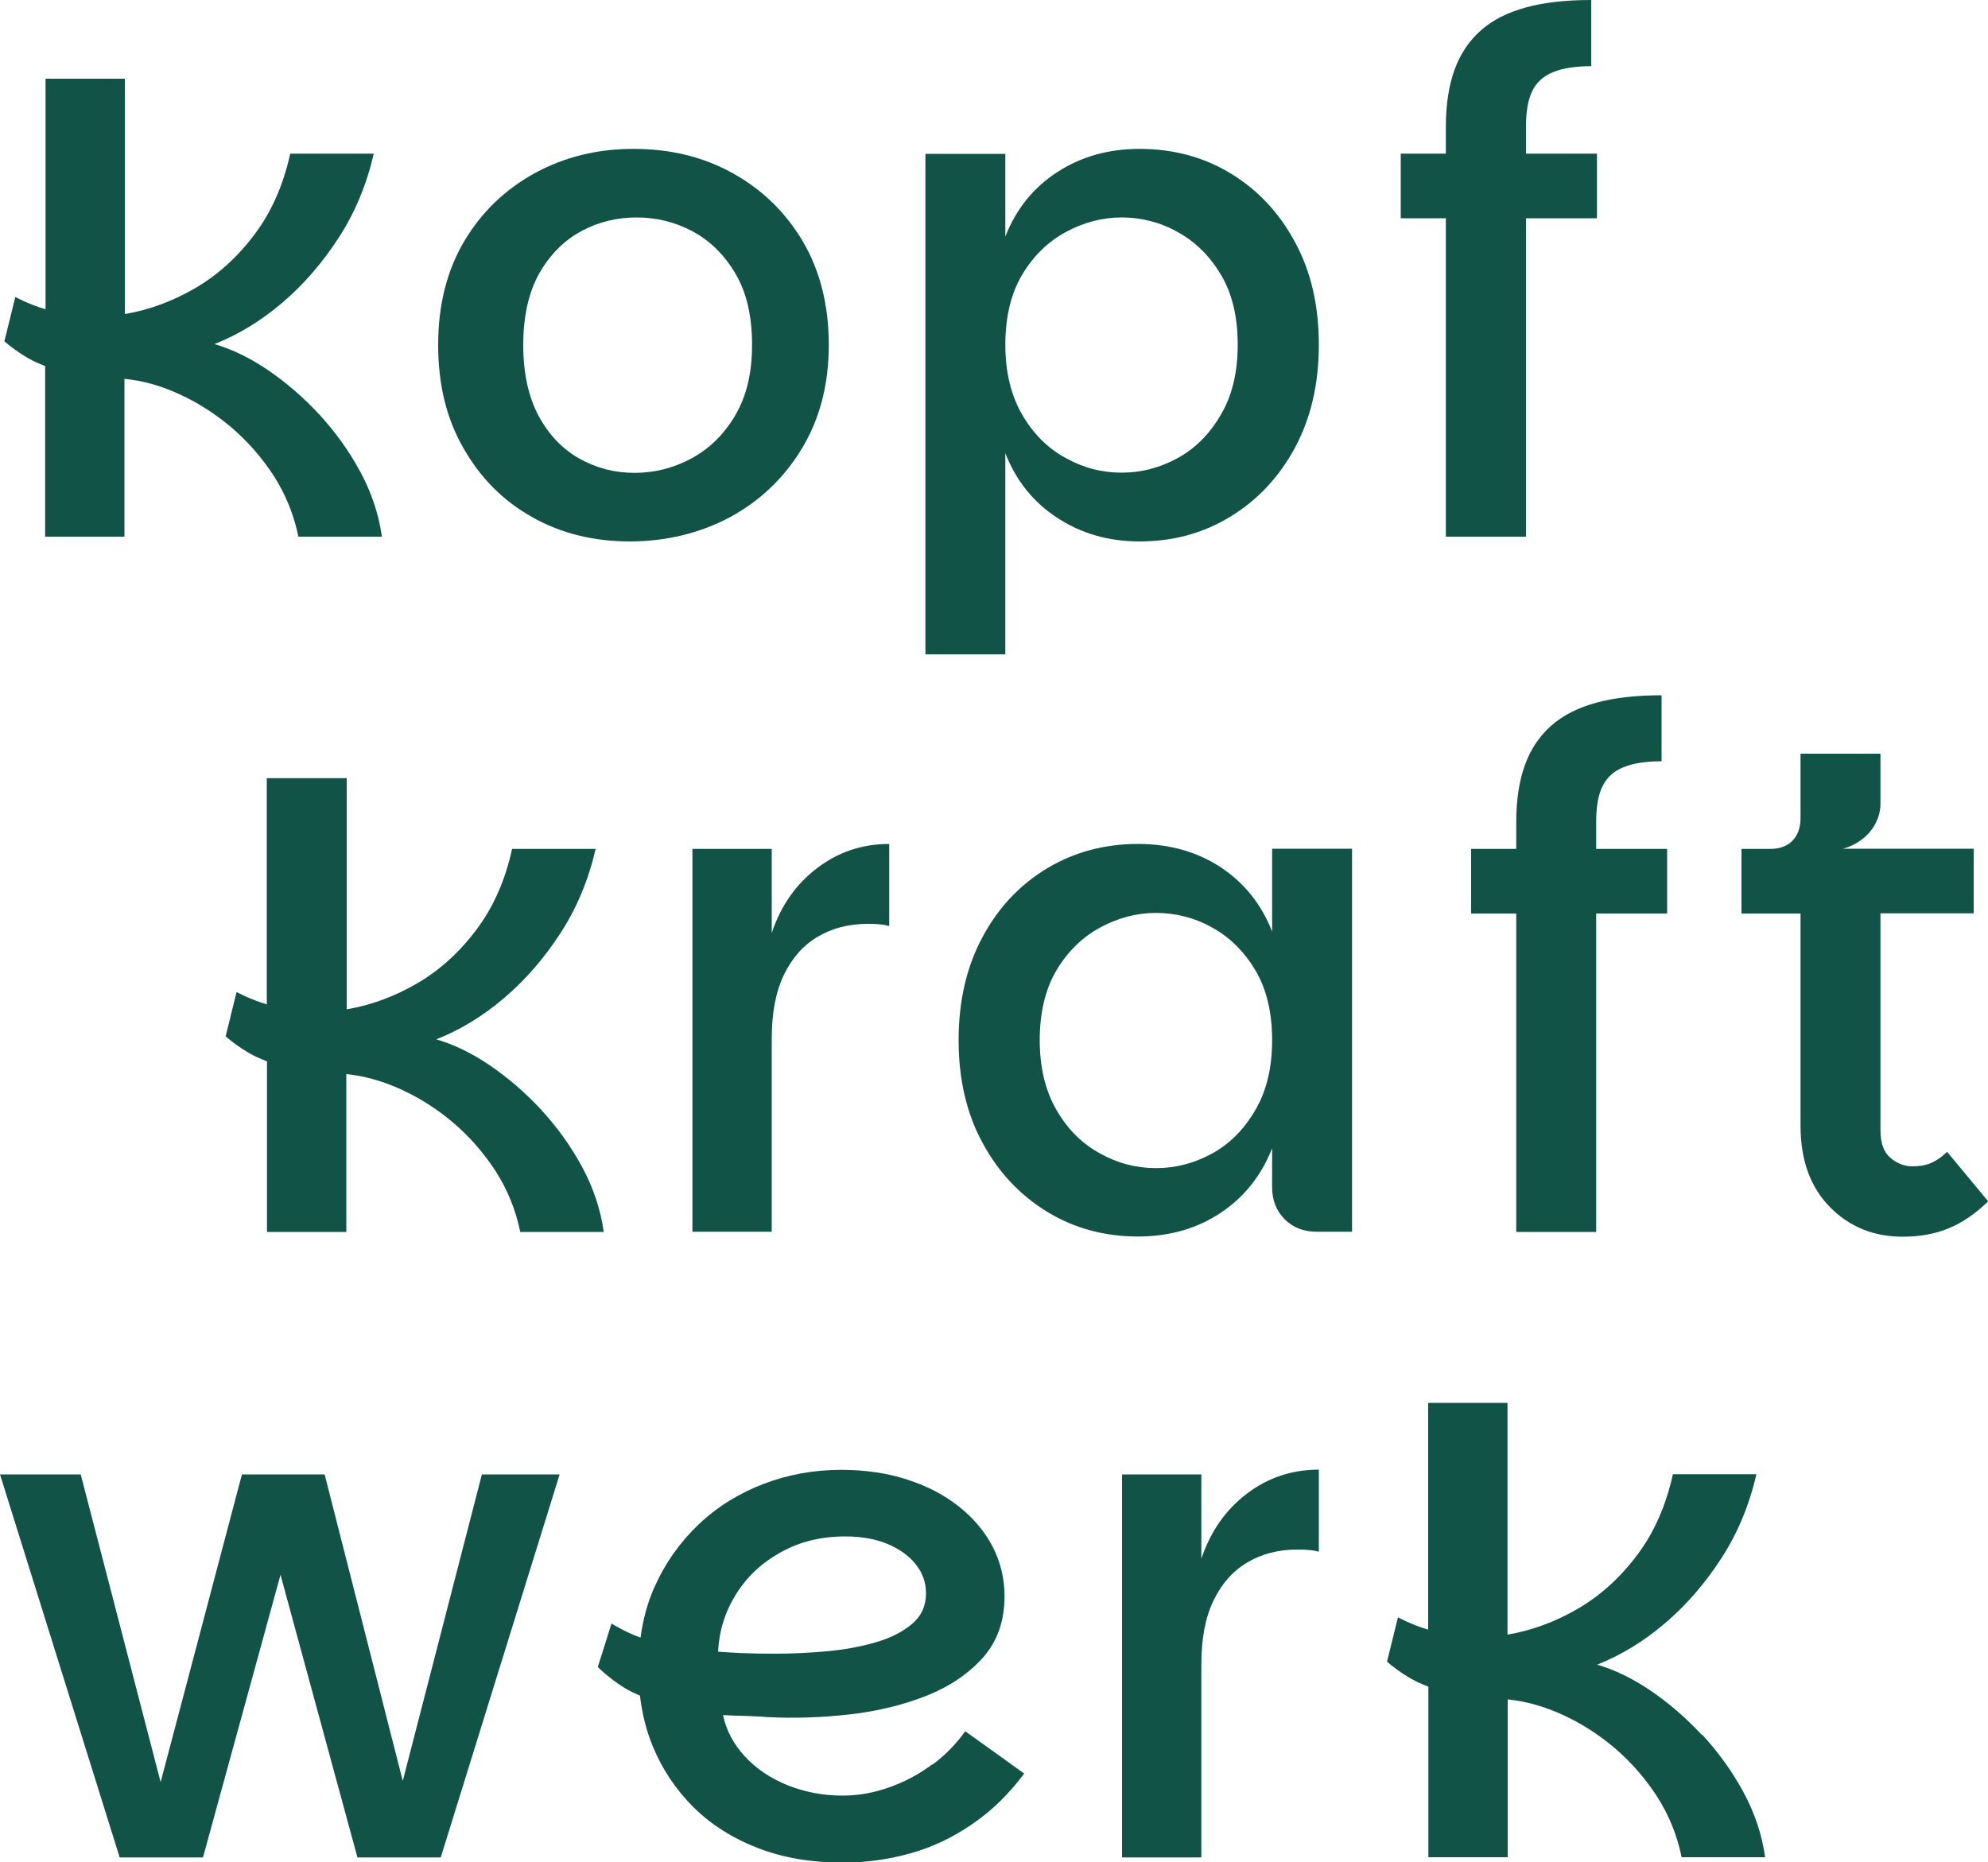
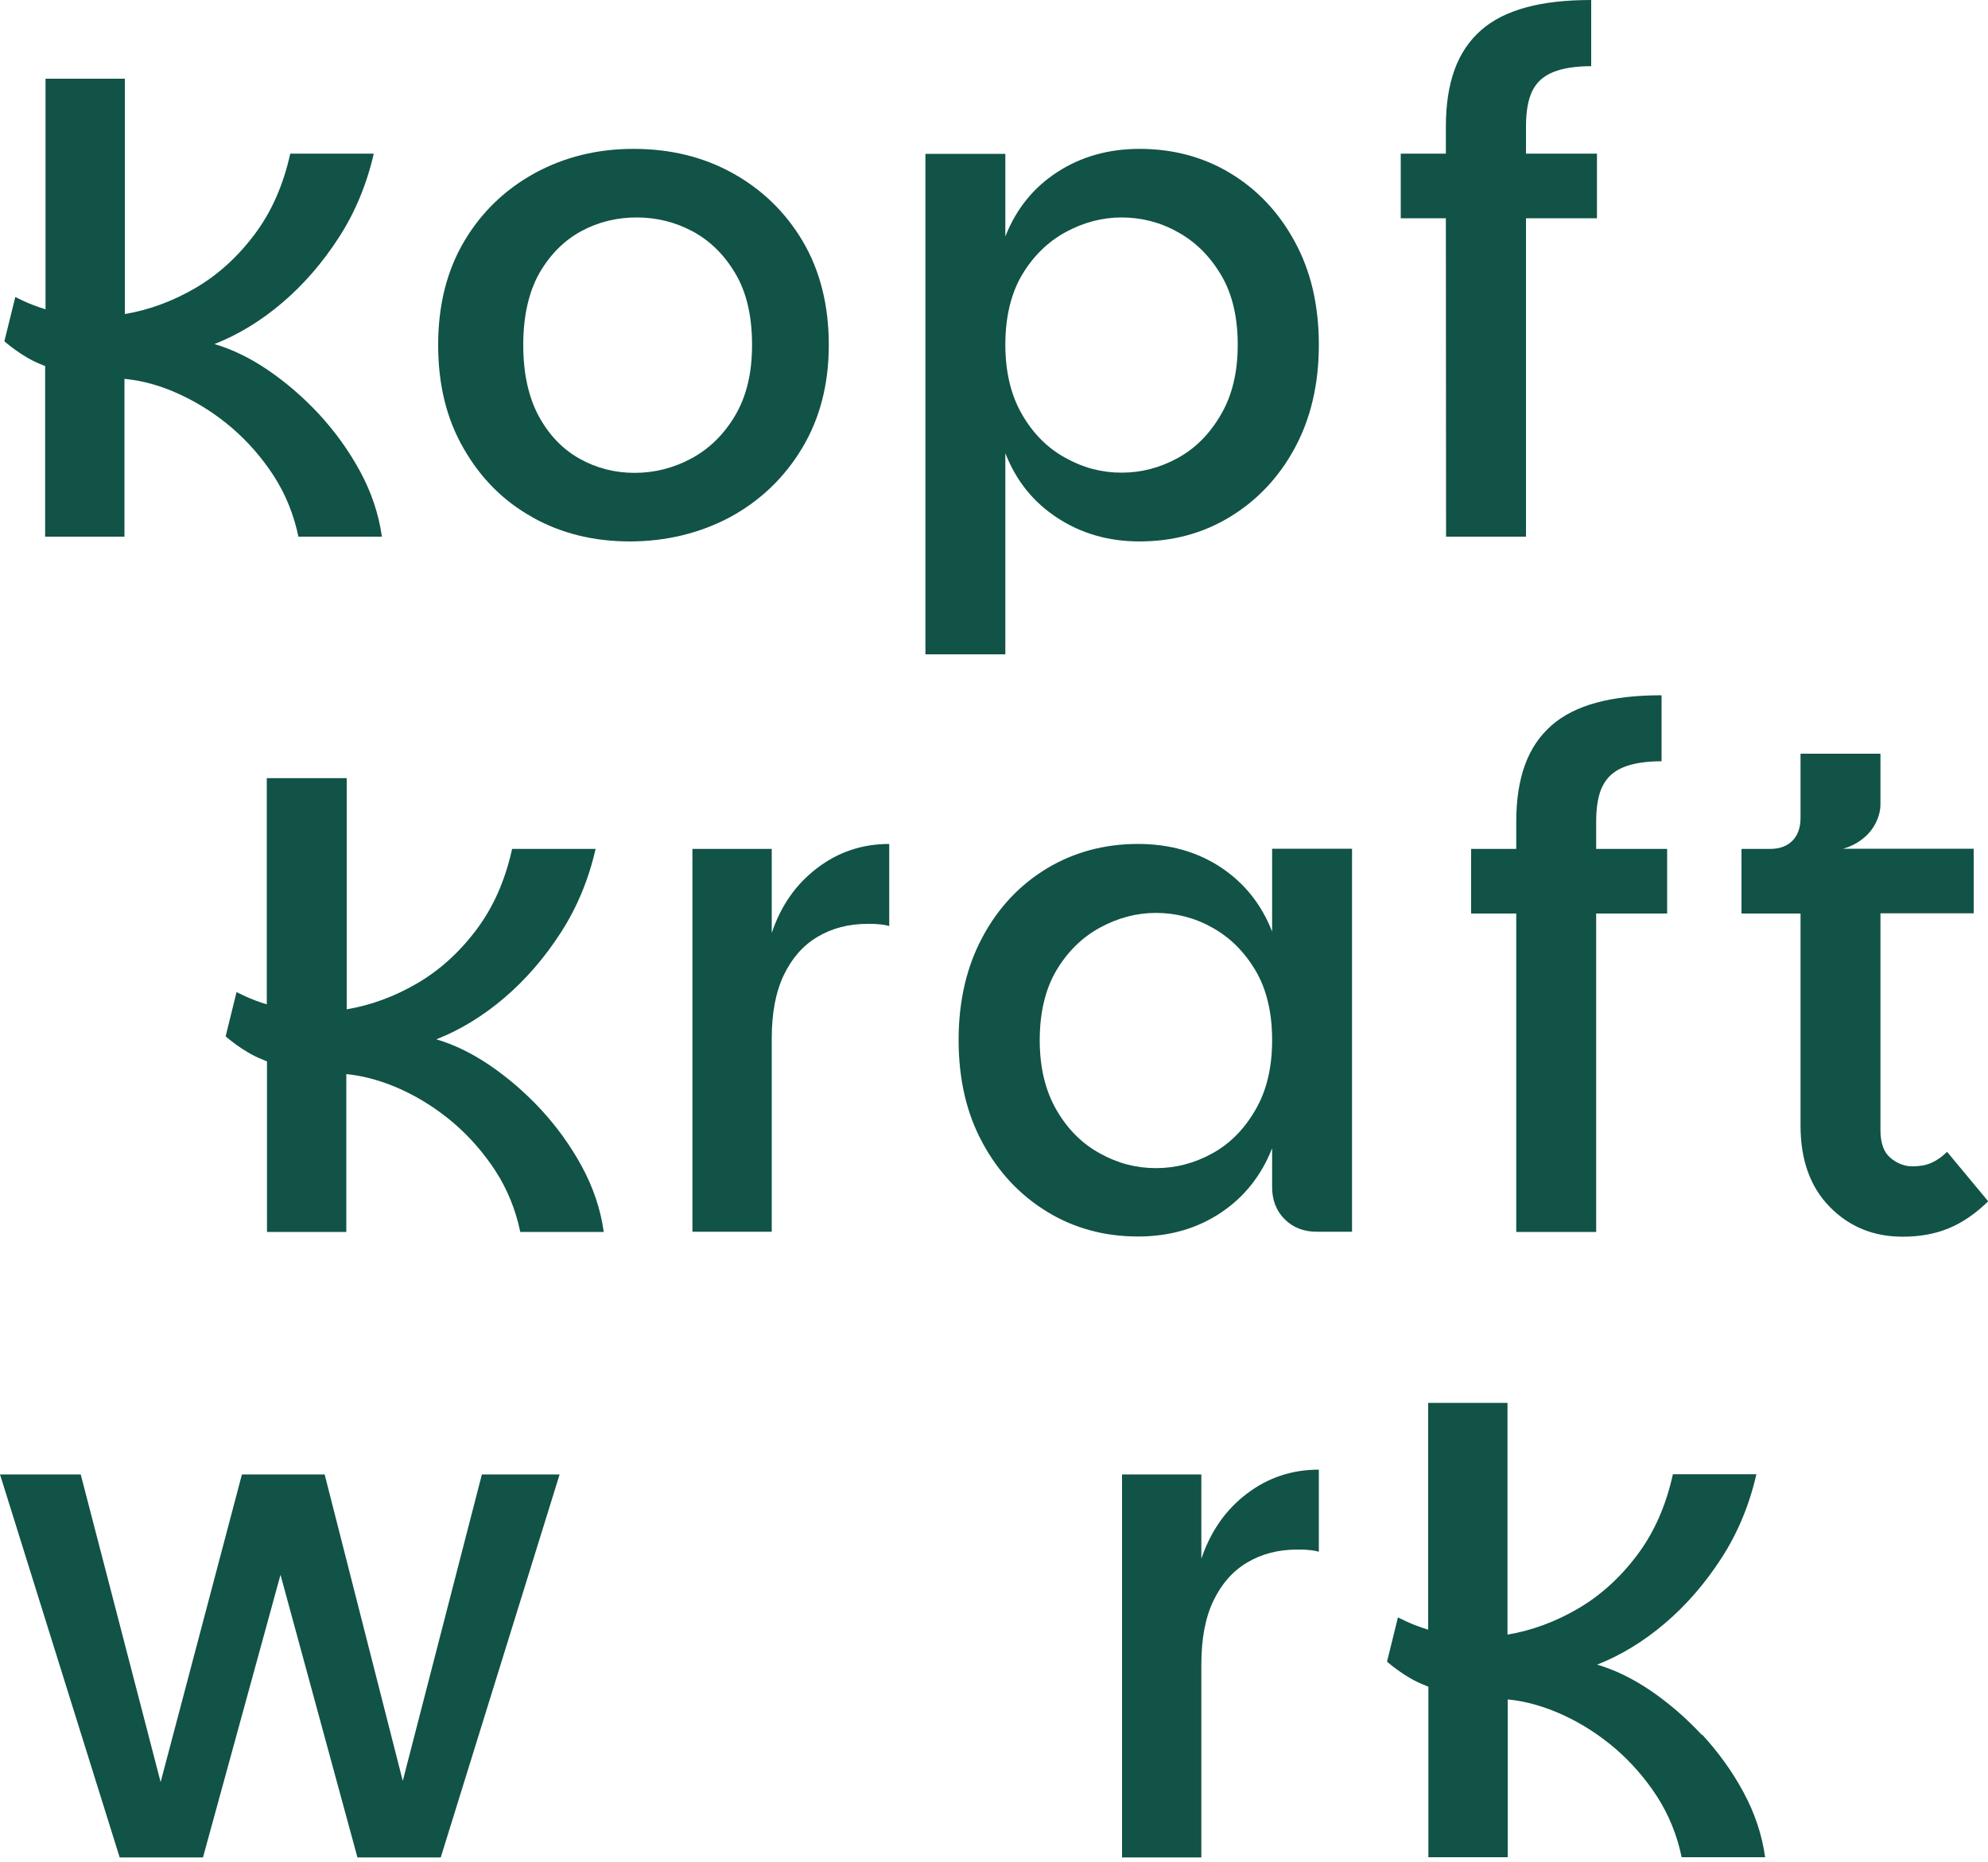
<svg xmlns="http://www.w3.org/2000/svg" viewBox="0 0 100 93.7">
  <defs>
    <style>      .st0 {        stroke-width: .1px;      }      .st0, .st1 {        stroke: #07a1e2;      }      .st0, .st1, .st2 {        fill: none;      }      .st1 {        stroke-width: .12px;      }      .st3 {        fill: #115346;      }      .st4 {        fill: #c60086;      }      .st5 {        fill: #141412;      }      .st2 {        stroke: #fbf312;        stroke-miterlimit: 10;        stroke-width: .11px;      }      .st6 {        display: none;      }    </style>
  </defs>
  <g id="Ebene_11" class="st6">
    <path class="st5" d="M-187.53,22.36V2.59h4.4V-1.42h-4.4v-1.68c0-.92.13-1.65.39-2.2.26-.55.69-.94,1.3-1.19.6-.24,1.39-.37,2.37-.37v-4.1c-1.55,0-2.9.15-4.04.45-1.14.3-2.07.78-2.8,1.43-.73.65-1.28,1.46-1.64,2.44-.36.98-.54,2.16-.54,3.54v1.68h-2.81V2.59h2.81v19.77h4.96Z" />
  </g>
  <g id="Ebene_4" class="st6">
    <rect class="st4" x="-283.32" y="8.14" width="3.88" height="4.16" transform="translate(-252.3 -269.84) rotate(-81.99)" />
    <rect class="st5" x="25.14" y="91.18" width="3.65" height="3.92" transform="translate(-69.02 106.87) rotate(-81.99)" />
  </g>
  <g id="Ebene_5">
    <g>
-       <path class="st3" d="M46.89,88.77c-.65.49-1.37.87-2.15,1.15-.78.28-1.57.42-2.36.42-.98,0-1.9-.18-2.76-.52-.86-.35-1.58-.83-2.15-1.45-.57-.62-.94-1.31-1.1-2.08.02,0,.17,0,.44.02.27.01.58.02.93.03.35.01.64.03.87.05,1.38.07,2.76.02,4.16-.14,1.4-.16,2.68-.48,3.85-.94,1.17-.47,2.11-1.11,2.83-1.92.72-.82,1.08-1.84,1.08-3.08,0-.89-.2-1.71-.59-2.48-.4-.77-.96-1.44-1.7-2.03-.73-.58-1.6-1.04-2.61-1.36-1-.33-2.11-.49-3.32-.49-1.35,0-2.65.23-3.88.7-1.24.47-2.33,1.14-3.27,2.03-.94.89-1.69,1.94-2.24,3.17-.35.78-.58,1.64-.7,2.54-.83-.3-1.46-.71-1.46-.71l-.69,2.19s.81.81,1.71,1.25c.14.07.28.13.41.19.11.89.31,1.73.63,2.51.48,1.18,1.17,2.21,2.06,3.1.9.89,1.98,1.57,3.25,2.06s2.69.73,4.25.73c1.19,0,2.33-.16,3.43-.47,1.1-.31,2.13-.8,3.1-1.47.97-.66,1.84-1.51,2.61-2.54l-2.97-2.13c-.44.63-.99,1.19-1.64,1.68ZM37.01,80.23c.55-.89,1.3-1.6,2.26-2.13.96-.54,2.04-.8,3.25-.8.82,0,1.53.13,2.13.38.61.26,1.08.6,1.42,1.03.34.43.51.91.51,1.45,0,.63-.23,1.14-.7,1.54-.47.4-1.08.71-1.84.93-.76.22-1.58.37-2.47.45-.89.08-1.76.12-2.62.12-.58,0-1.12-.01-1.61-.03-.49-.02-.9-.05-1.22-.07.05-1.03.34-1.98.89-2.87Z" />
      <polygon class="st3" points="20.26 89.6 16.33 74.18 12.17 74.18 8.08 89.66 4.06 74.18 0 74.18 6.02 93.45 10.21 93.45 14.11 79.23 17.98 93.45 22.17 93.45 28.15 74.18 24.24 74.18 20.26 89.6" />
      <path class="st3" d="M60.43,78.41v-4.23h-3.99v19.27h3.99v-9.72c0-1.28.2-2.35.61-3.2.41-.85.97-1.49,1.7-1.92.72-.43,1.56-.65,2.52-.65.19,0,.37,0,.54.02.18.01.36.04.54.09v-4.13c-1.35,0-2.56.4-3.62,1.21-1.06.8-1.82,1.89-2.29,3.27Z" />
      <path class="st3" d="M63.99,46.87c-.54-1.38-1.4-2.45-2.59-3.24-1.19-.78-2.58-1.17-4.16-1.17-1.68,0-3.2.41-4.56,1.22-1.36.82-2.45,1.96-3.25,3.45-.8,1.48-1.21,3.21-1.21,5.19s.4,3.71,1.21,5.19c.8,1.48,1.89,2.63,3.25,3.46,1.36.83,2.89,1.24,4.56,1.24,1.59,0,2.97-.4,4.16-1.19,1.19-.79,2.05-1.88,2.59-3.25v1.96c0,.65.21,1.19.63,1.61.42.42.96.63,1.61.63h1.78v-19.27h-4.02v4.16ZM63.15,55.84c-.56.97-1.28,1.7-2.17,2.19-.89.49-1.83.74-2.83.74s-1.92-.24-2.82-.74c-.9-.49-1.63-1.22-2.19-2.19-.56-.97-.84-2.14-.84-3.51s.28-2.57.84-3.51c.56-.94,1.29-1.66,2.19-2.15.9-.49,1.84-.74,2.82-.74s1.95.24,2.83.74c.89.49,1.61,1.21,2.17,2.15.56.94.84,2.12.84,3.51s-.28,2.55-.84,3.51Z" />
      <path class="st3" d="M34.83,42.7v19.27h3.99v-9.72c0-1.28.2-2.35.61-3.2.41-.85.97-1.49,1.7-1.92.72-.43,1.56-.65,2.52-.65.19,0,.37,0,.54.02.18.01.36.04.54.09v-4.13c-1.35,0-2.56.4-3.62,1.21-1.06.8-1.83,1.89-2.29,3.27v-4.23h-3.99Z" />
      <path class="st3" d="M97.94,57.95c-.26.26-.53.44-.8.56-.28.12-.59.17-.94.17-.4,0-.76-.14-1.1-.42-.34-.28-.51-.75-.51-1.4v-10.91h4.69v-3.25h-6.58c.35-.09.67-.25.96-.47.29-.22.52-.49.68-.8.16-.32.25-.64.25-.96v-2.55h-4.02v3.22c0,.49-.13.87-.4,1.15-.27.28-.65.42-1.14.42h-1.43v3.25h2.97v10.67c0,1.73.49,3.09,1.47,4.09.98,1,2.2,1.5,3.67,1.5.86,0,1.63-.14,2.31-.42.68-.28,1.34-.73,1.99-1.36l-2.06-2.48Z" />
      <path class="st3" d="M80.61,39.56c.21-.44.56-.76,1.05-.96.49-.2,1.13-.3,1.92-.3v-3.32c-1.26,0-2.35.12-3.27.37-.92.25-1.68.63-2.27,1.15-.59.52-1.04,1.18-1.33,1.98-.29.79-.44,1.75-.44,2.87v1.36h-2.27v3.25h2.27v16.02h4.02v-16.02h3.57v-3.25h-3.57v-1.36c0-.75.1-1.34.31-1.78Z" />
-       <path class="st3" d="M72.74,27h4.02V10.98h3.57v-3.25h-3.57v-1.36c0-.75.1-1.34.31-1.78.21-.44.56-.76,1.05-.96.49-.2,1.13-.3,1.92-.3V0c-1.26,0-2.35.12-3.27.37-.92.25-1.68.63-2.27,1.15-.59.52-1.04,1.18-1.33,1.98-.29.79-.44,1.75-.44,2.87v1.36h-2.27v3.25h2.27v16.02Z" />
+       <path class="st3" d="M72.74,27h4.02V10.98h3.57v-3.25h-3.57v-1.36c0-.75.1-1.34.31-1.78.21-.44.56-.76,1.05-.96.49-.2,1.13-.3,1.92-.3V0c-1.26,0-2.35.12-3.27.37-.92.25-1.68.63-2.27,1.15-.59.52-1.04,1.18-1.33,1.98-.29.79-.44,1.75-.44,2.87v1.36h-2.27v3.25h2.27Z" />
      <path class="st3" d="M26.77,26.02c1.46.82,3.1,1.22,4.91,1.22s3.52-.41,5.04-1.22c1.51-.82,2.72-1.97,3.62-3.46.9-1.49,1.35-3.23,1.35-5.21s-.44-3.74-1.31-5.21c-.87-1.47-2.05-2.61-3.53-3.43-1.48-.82-3.14-1.22-4.98-1.22s-3.48.41-4.97,1.22c-1.49.82-2.68,1.96-3.55,3.43-.87,1.47-1.31,3.21-1.31,5.21s.42,3.72,1.28,5.21c.85,1.49,2,2.65,3.46,3.46ZM27.12,13.76c.54-.94,1.24-1.65,2.1-2.12.86-.47,1.8-.7,2.8-.7s1.94.23,2.82.7c.87.47,1.59,1.17,2.15,2.12.56.94.84,2.14.84,3.59s-.29,2.61-.86,3.57c-.57.96-1.31,1.67-2.2,2.15-.9.48-1.85.72-2.85.72s-1.93-.24-2.78-.72c-.85-.48-1.53-1.19-2.05-2.15-.51-.96-.77-2.15-.77-3.57s.27-2.64.8-3.59Z" />
      <path class="st3" d="M50.57,22.8c.54,1.38,1.4,2.46,2.61,3.25,1.2.79,2.58,1.19,4.14,1.19,1.68,0,3.2-.41,4.56-1.24,1.36-.83,2.45-1.98,3.25-3.46.8-1.48,1.21-3.21,1.21-5.19s-.4-3.71-1.21-5.19c-.8-1.48-1.89-2.63-3.25-3.45-1.36-.82-2.89-1.22-4.56-1.22-1.56,0-2.94.39-4.14,1.17-1.2.78-2.07,1.86-2.61,3.24v-4.16h-4.02v25.18h4.02v-10.1ZM51.41,13.83c.56-.94,1.29-1.66,2.19-2.15.9-.49,1.84-.74,2.82-.74s1.95.24,2.83.74c.89.49,1.61,1.21,2.17,2.15.56.94.84,2.12.84,3.51s-.28,2.55-.84,3.51c-.56.97-1.28,1.7-2.17,2.19-.89.49-1.83.74-2.83.74s-1.92-.24-2.82-.74c-.9-.49-1.63-1.22-2.19-2.19-.56-.97-.84-2.14-.84-3.51s.28-2.57.84-3.51Z" />
      <path class="st3" d="M17.41,39.15h-3.99v11.38c-.85-.25-1.52-.62-1.52-.62l-.55,2.23s.85.76,1.79,1.14c.1.04.2.08.29.12v8.58h3.99v-7.94c.93.09,1.86.36,2.8.79.93.43,1.8.99,2.61,1.68.8.69,1.5,1.49,2.1,2.41.59.92,1.01,1.94,1.24,3.06h4.2c-.16-1.14-.53-2.24-1.1-3.29-.57-1.05-1.26-2-2.06-2.87-.8-.86-1.66-1.6-2.57-2.22-.91-.62-1.81-1.05-2.69-1.31,1.19-.47,2.33-1.16,3.41-2.08,1.08-.92,2.03-2.02,2.85-3.29.82-1.27,1.4-2.68,1.75-4.21h-4.2c-.35,1.59-.95,2.94-1.8,4.07-.85,1.13-1.84,2.03-2.97,2.69-1.13.66-2.31,1.1-3.55,1.31v-11.63Z" />
      <path class="st3" d="M85.6,87.28c-.8-.86-1.66-1.6-2.57-2.22-.91-.62-1.81-1.05-2.69-1.31,1.19-.47,2.33-1.16,3.41-2.08,1.08-.92,2.03-2.02,2.85-3.29.82-1.27,1.4-2.68,1.75-4.21h-4.2c-.35,1.59-.95,2.94-1.8,4.07-.85,1.13-1.84,2.03-2.97,2.69-1.13.66-2.31,1.1-3.55,1.31v-11.66h-3.99v11.41c-.85-.25-1.52-.62-1.52-.62l-.55,2.23s.85.76,1.79,1.14c.1.04.2.08.29.12v8.58h3.99v-7.94c.93.09,1.86.36,2.8.79.93.43,1.8.99,2.61,1.68.8.69,1.5,1.49,2.1,2.41.59.92,1.01,1.94,1.24,3.06h4.2c-.16-1.14-.53-2.24-1.1-3.29-.57-1.05-1.26-2-2.06-2.87Z" />
      <path class="st3" d="M2.27,18.42v8.58h3.99v-7.94c.93.09,1.86.35,2.8.79.93.43,1.8.99,2.61,1.68.8.69,1.5,1.49,2.1,2.41.59.92,1.01,1.94,1.24,3.06h4.2c-.16-1.14-.53-2.24-1.1-3.29-.57-1.05-1.26-2-2.06-2.87-.8-.86-1.66-1.6-2.57-2.22-.91-.62-1.81-1.05-2.69-1.31,1.19-.47,2.33-1.16,3.41-2.08,1.08-.92,2.03-2.02,2.85-3.29.82-1.27,1.4-2.68,1.75-4.21h-4.2c-.35,1.59-.95,2.94-1.8,4.07-.85,1.13-1.84,2.03-2.97,2.69-1.13.66-2.31,1.1-3.55,1.31V3.96h-3.99v11.6c-.85-.25-1.52-.62-1.52-.62l-.55,2.23s.85.76,1.79,1.14c.1.04.2.08.29.12Z" />
    </g>
  </g>
  <g id="Ebene_5_Kopie" class="st6">
    <path class="st5" d="M-280.06,11.63s-.69-.21-1.64-.67-1.75-1.28-1.75-1.28l.71-2.24s.69.45,1.58.76c.83.29,2.09.37,2.09.37l-.99,3.07Z" />
  </g>
  <g id="Ebene_2" class="st6">
    <path class="st0" d="M-277.24,36.25c6.51,0,12.18-4.56,12.15-11.07s-4.9-11.69-11.2-12.65c-6.82-1.04-13.81,5.34-13.81,11.86s6.34,11.86,12.85,11.86Z" />
    <path class="st1" d="M-274.77,36.25c7.77,0,17.13-6.37,14.79-13.77s-6.14-11.52-17.05-13.87c-8.47-1.83-13.24,6.61-13.24,14.38s7.73,13.27,15.5,13.27Z" />
    <path class="st0" d="M-278.14-15.16c6.51-.23,12.34,4.13,12.53,10.64s-4.55,12.08-10.75,13.03c-7.07,1.08-13.99-4.86-14.21-11.37s5.92-12.08,12.43-12.3Z" />
    <path class="st1" d="M-275.67-15.25c7.76-.27,17.3,6.47,14.93,13.86s-8,13.07-15.47,13.28-13.96-7.42-14.49-13.34c-.69-7.73,7.27-13.53,15.03-13.8Z" />
  </g>
  <g id="Ebene_10" class="st6">
    <ellipse class="st2" cx="-277.43" cy="-3.15" rx="16.42" ry="14.6" />
  </g>
</svg>